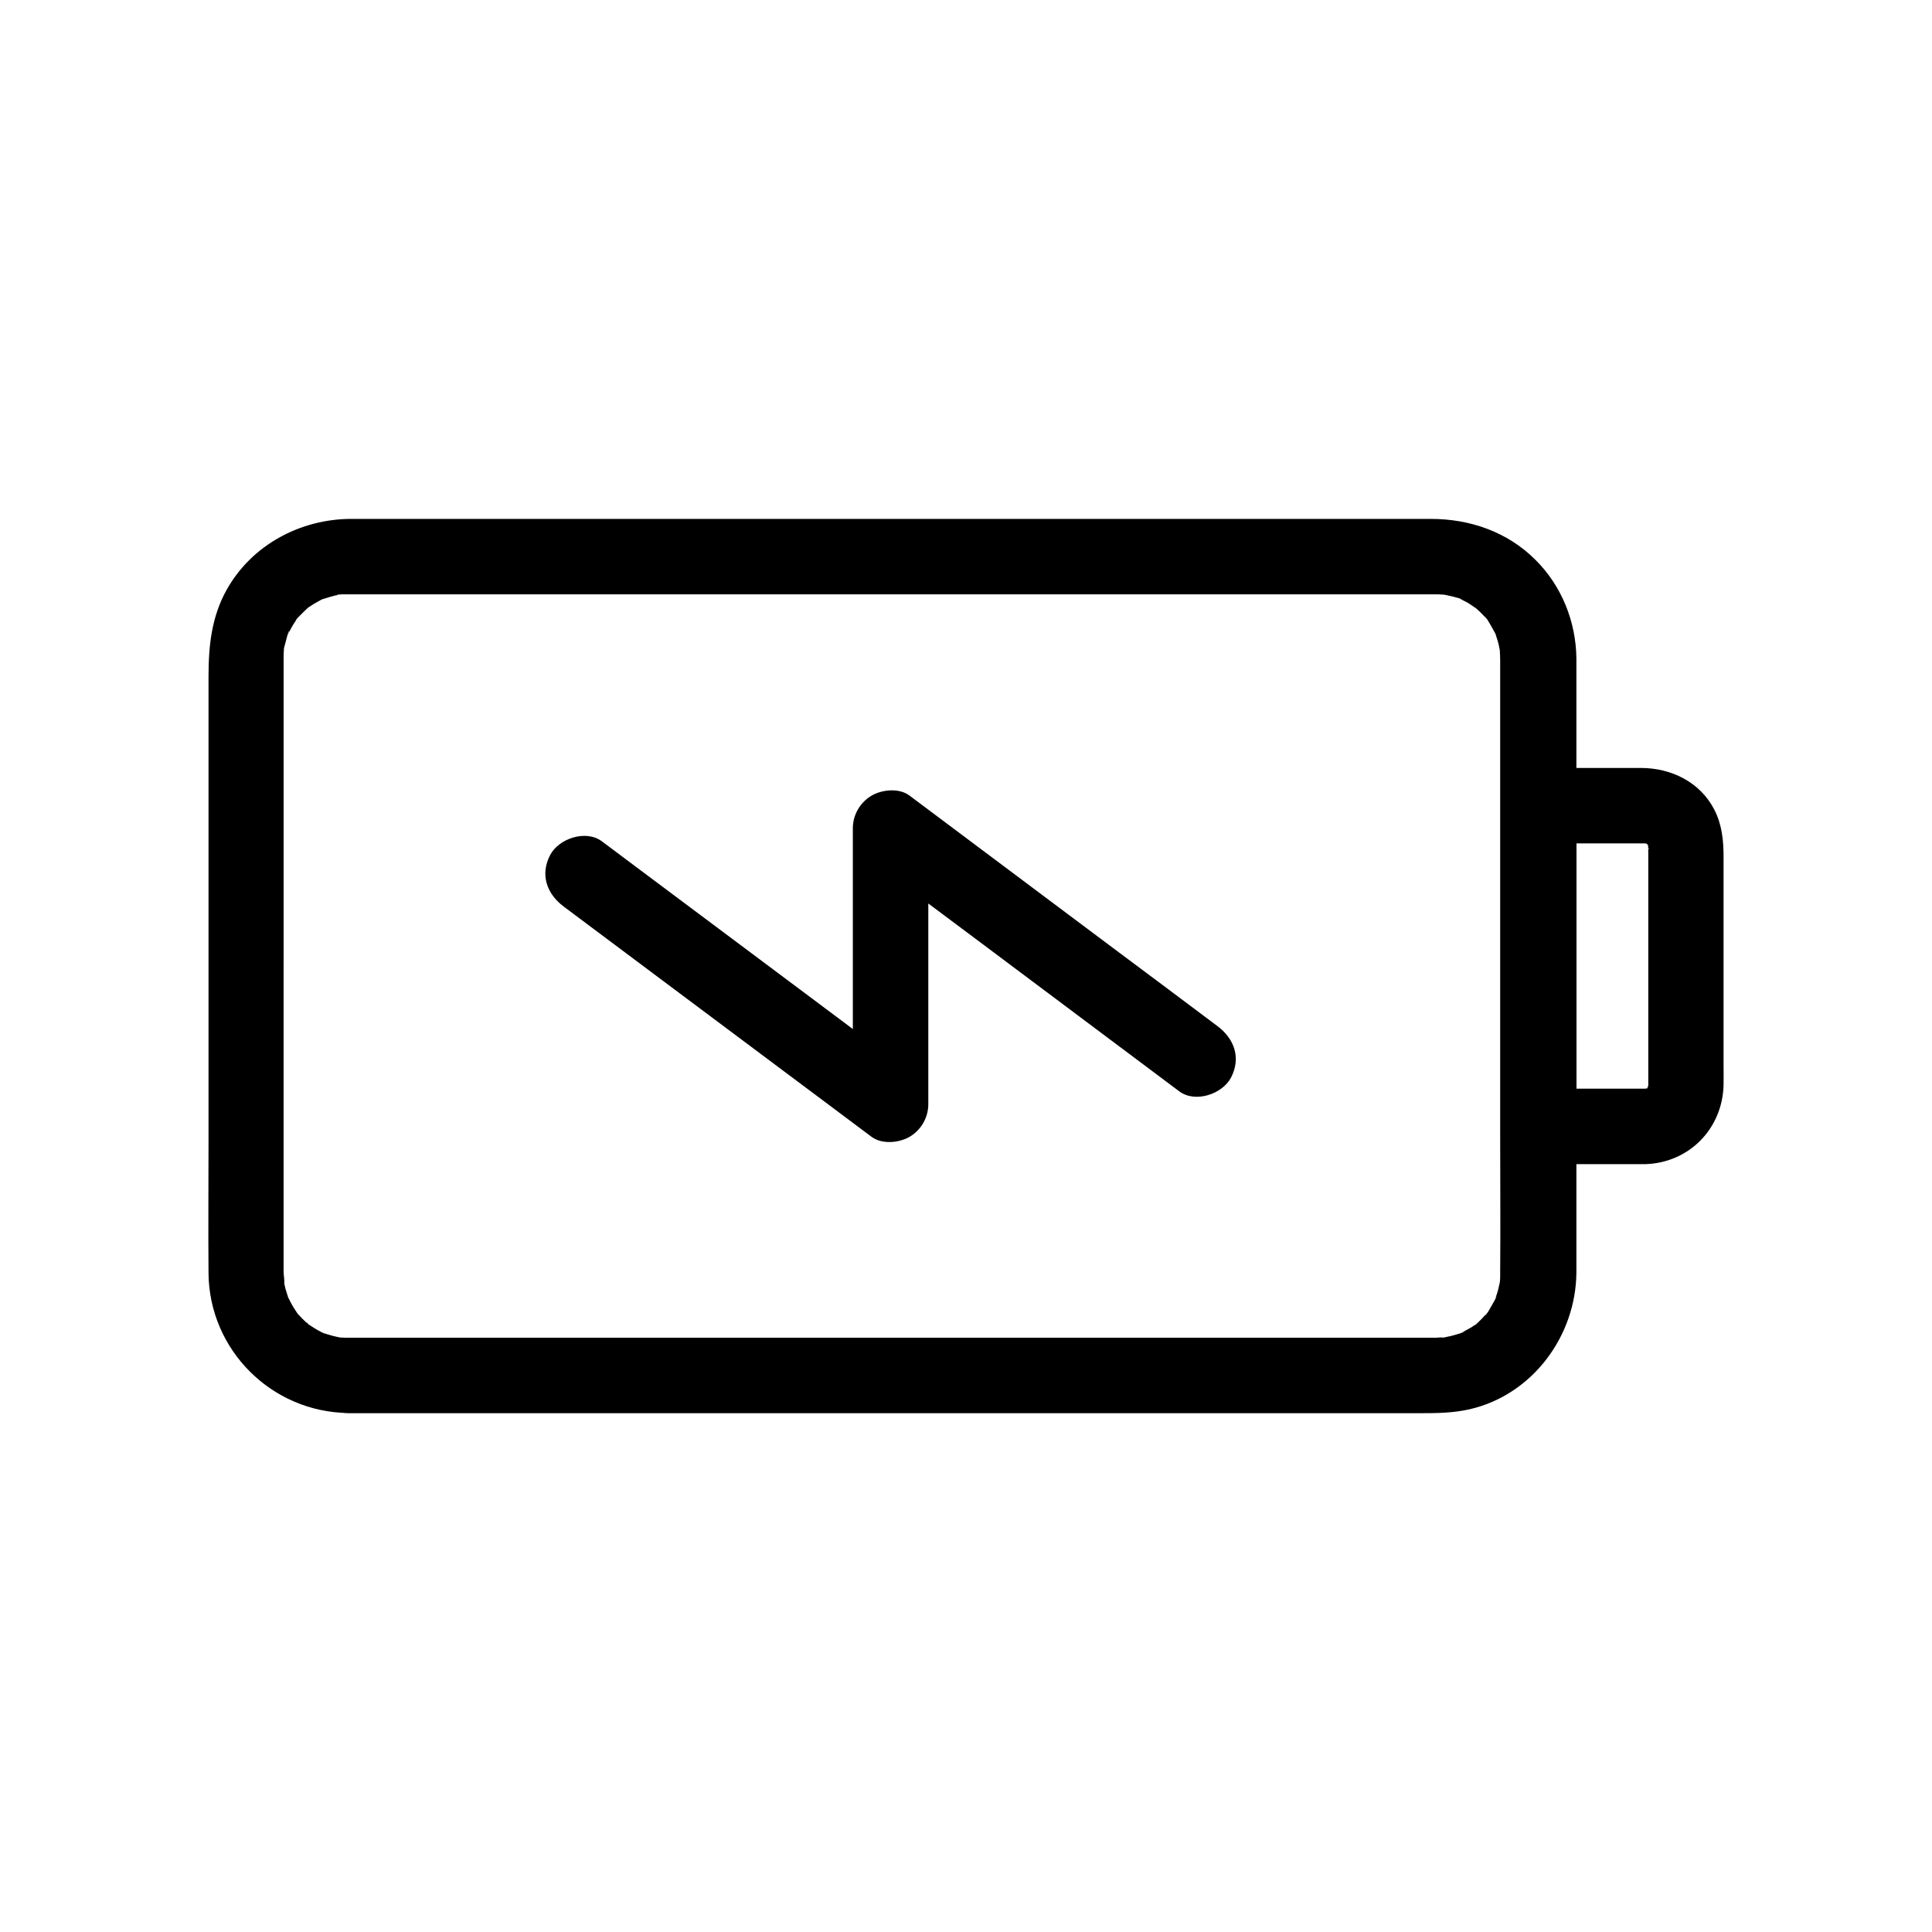
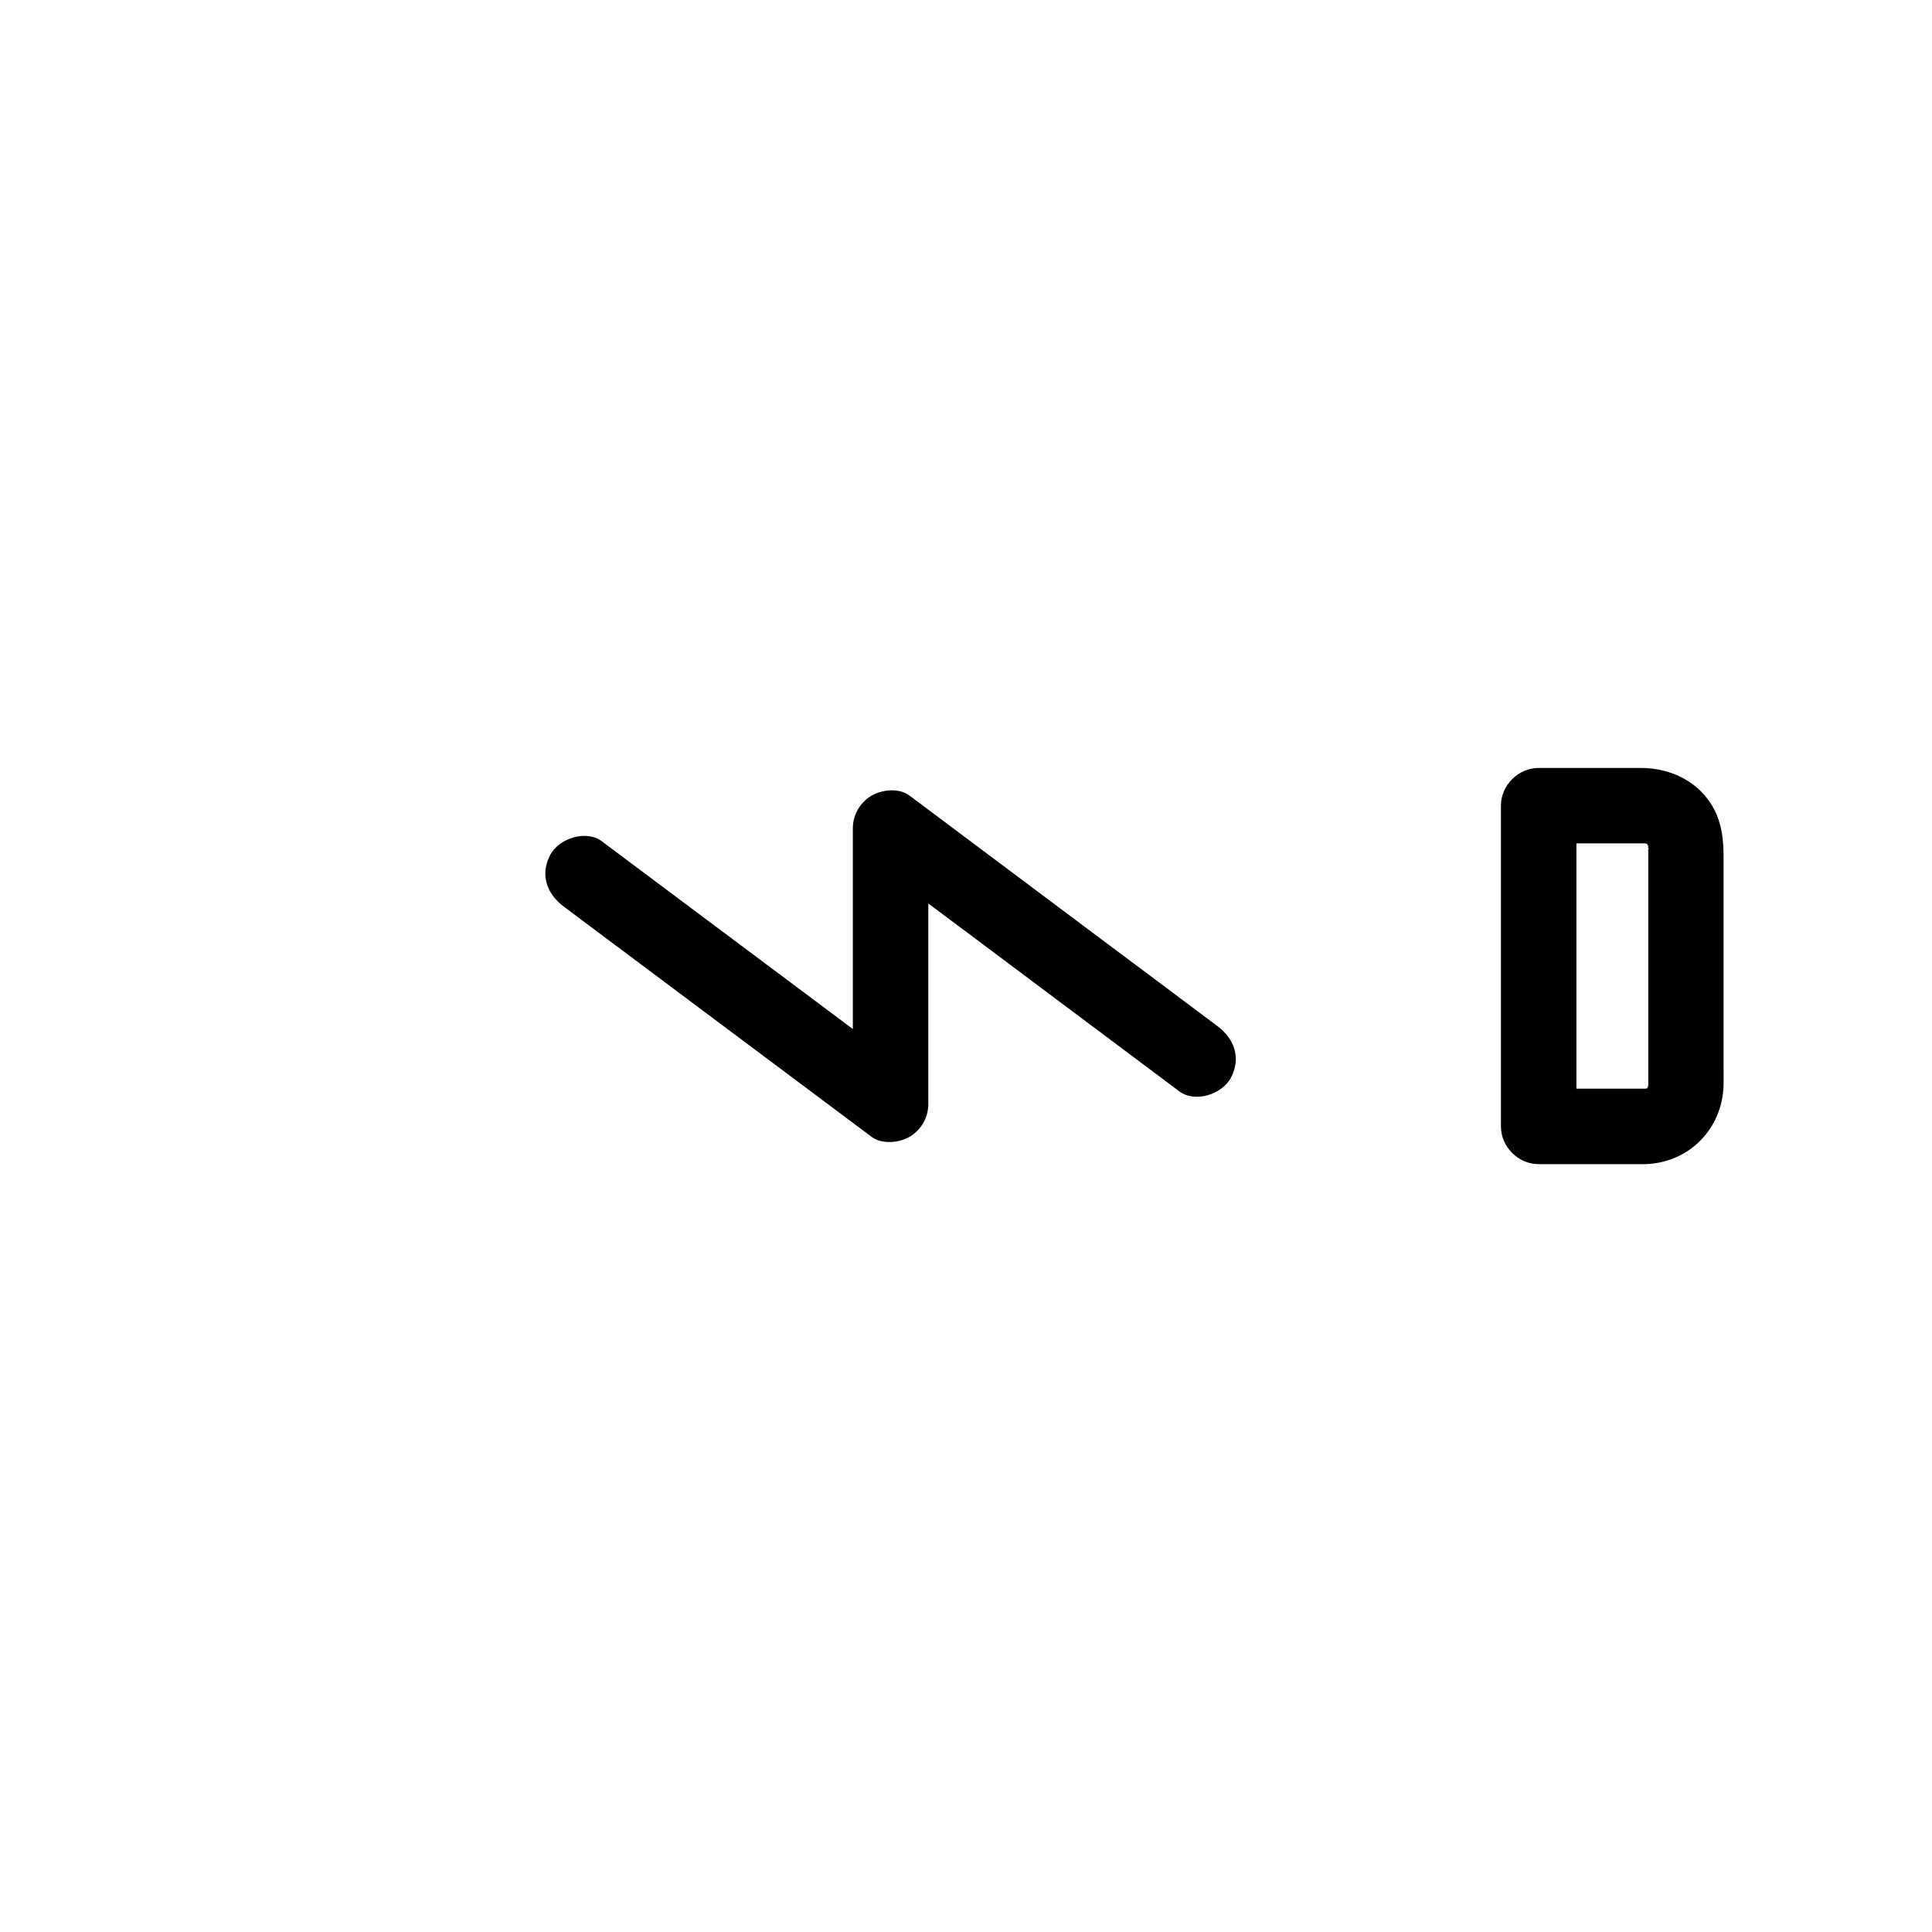
<svg xmlns="http://www.w3.org/2000/svg" xml:space="preserve" style="enable-background:new 0 0 512 512" viewBox="0 0 1024 1024" y="0" x="0" height="512" width="512" version="1.1">
  <g transform="matrix(6.123233995736766e-17,1,-1,6.123233995736766e-17,1024.022,0.022)">
-     <path data-sanitized-data-original="#000000" data-original="#000000" opacity="1" fill="#000000" d="M709 839.5c0 1.2 0 2.3-.1 3.5-.1 1.4.7 3 0 .7.1-.4.1-.9.2-1.3-.1.9-.3 1.8-.5 2.7s-.4 1.7-.6 2.6c-.4 1.7-1 3.4-1.6 5.1-1.2 3.7.4-1.2.5-1.1.2.2-1.5 3-1.7 3.5-.9 1.7-2 3.3-3.1 5-.9 1.5-2.1 1.3-.4.6.3-.3.5-.7.8-1-.6.7-1.1 1.3-1.7 2-1.2 1.3-2.4 2.5-3.7 3.7.1-.1-1.9 1.7-2 1.7 2.4-1.8 2.7-2 1-.8-.4.2-.7.5-1.1.7-1.6 1.1-3.3 2.1-5 3-.8.4-1.6.7-2.3 1.2-2.4 1.4 4.7-1.5.5-.2-1.7.5-3.3 1.1-5.1 1.6-.9.2-1.7.4-2.6.6-.7.1-1.3.3-2 .4-1.5.2-.9.2 1.9-.3-1.9-.3-4.3.3-6.3.3H348.2c-.9 0-1.8 0-2.8-.1-4.2-.3.3.5.6.2-.3.5-6-1.3-6.6-1.4-.5-.1-5-1.2-5-1.7 0-.2 3.9 1.9 1.2.4-.8-.4-1.6-.8-2.3-1.2-1.9-1-3.7-2.2-5.5-3.4-2.6-1.7 1.1.7 1 .8-.2.1-2.8-2.4-2.9-2.6-1.3-1.2-2.4-2.5-3.6-3.7-2.7-2.8.9 1 .7 1-.1 0-1.3-1.8-1.5-2.1-1.1-1.6-2.1-3.3-3-5-.2-.3-1.6-2.8-1.4-2.9-.1.1 1.6 4.7.3.5-.6-1.9-1.2-3.8-1.7-5.7-.2-.9-.3-1.8-.5-2.6-.8-3.9.3 1.3.1 1.3-.4-.1-.3-5-.3-5.6V261.5c0-1.1.2-2.3.2-3.4.1-2.8-.8 4-.2 1.3.4-2 .8-3.9 1.3-5.9.2-.7 1.2-5 1.7-5-.3 0-2.1 4.1-.1.6.5-1 1-1.9 1.5-2.9 1-1.7 2.2-3.2 3.2-4.9 1.5-2.3-3.3 3.6-.3.5.6-.6 1.1-1.3 1.7-1.9 1.2-1.3 2.5-2.4 3.7-3.6 2.8-2.7-1 .8-1 .7 0-.4 2.7-1.9 3.2-2.2 1.7-1.1 3.4-1.9 5.1-2.9 3.6-2-.6 0-.6.1 0-.1 2.6-1 2.5-.9 1.7-.6 3.4-1.1 5.1-1.5.9-.2 1.8-.3 2.6-.5 4.3-1-4 .2.1 0 1.7-.1 3.4-.2 5.1-.2h251c24.6 0 49.2-.2 73.9 0h2.3c.9 0 1.8.1 2.8.2 2.9.1-5-1.1-.6-.1 2.2.5 4.4.9 6.5 1.6.8.3 1.7.6 2.5.8 3.7 1.2-1.2-.4-1.1-.5.2-.3 5 2.6 5.2 2.7.6.3 4.9 2.7 4.9 3.2 0 .2-3.8-3.4-1-.7.9.9 1.9 1.7 2.8 2.6.3.3 3.7 3.6 3.5 3.8-.1.1-2.5-3.5-.8-1l1.8 2.7c1 1.7 1.9 3.4 2.8 5.1 1.5 2.7-.6-1.2-.4-1.2.3 0 1.2 3.5 1.3 3.7.5 1.7 1 3.4 1.3 5.2 0-.2.6 2.6.5 2.7-.3.2-.3-4.5-.2-1.2 0 1.4.1 2.8.2 4.3v576.7c0 10.5 9.2 20.5 20 20s20-8.8 20-20V271.2c0-8.9-.1-17.4-2.1-26.2-7.7-33.3-38.9-56.3-72.6-56.5H349c-19.5.2-38.5 7.8-52.3 21.7-14.9 14.9-21.7 34.8-21.7 55.5V838c.1 26.9 13.8 52.6 37.6 65.9 14.5 8.1 30 9.6 46.1 9.6h246c23.4 0 46.8.2 70.2 0 40.6-.4 73.5-33.4 74-74 .1-10.5-9.3-20.5-20-20-10.8.5-19.8 8.8-19.9 20z" />
    <path data-sanitized-data-original="#000000" data-original="#000000" opacity="1" fill="#000000" d="M577 152v56.5l20-20H427l20 20V152c-.2-3.8-1.2 3.4 0-.1 1-3-.7 1.1-.7 1.1s1.1-2.1 1.2-2.3c1.7-3.4-.5 1.3-.8 1 .1.1 1.6-2 1.8-1.8-.3.3-.7.5-1 .8-1.4 1-1.3 1 .1.1l.6-.3c1-.5.7-.4-.6.2-.4.2-.8.3-1.2.5.6-.2 1.2-.4 1.9-.6.1 0 1.9-.5 1.9-.5.2.8-4.6.2-1.2.3 1 .1 2.1 0 3.1 0H575.1c3.5-.2-2.2-1.1-.5-.2.5.2 1.4.4 1.9.5 4.3.9-2.9-1.1-.6-.2 2.6.9.3 1.1.6.2-1.2-.9-1.3-1.1-.5-.4.5.4.9.9 1.4 1.3-.3.3-2.5-4.4-.8-1 .1.2 1.3 2.2 1.2 2.3-.1.2-1.7-3.9-.8-.9 1.3 3.7-.1-4.3 0 0 .3 10.4 9 20.5 20 20 10.6-.5 20.3-8.8 20-20-.7-23.2-18.7-40.9-41.9-41.5-3.6-.1-7.1 0-10.7 0H454.2c-8.7 0-17.1.8-25.1 4.9-14.7 7.6-22.1 22.9-22.1 39v54.1c0 10.8 9.2 20 20 20h170c10.8 0 20-9.2 20-20V152c0-10.5-9.2-20.5-20-20s-20 8.8-20 20zM543.8 378.8c-13.8 18.4-27.6 36.8-41.3 55.2-21.9 29.2-43.7 58.4-65.6 87.6-5.1 6.8-10.1 13.5-15.2 20.3-4.2 5.5-3.3 14.6 0 20.2 3.6 6.1 10.2 9.9 17.3 9.9h146.2c-5.8-10-11.5-20.1-17.3-30.1-13.8 18.4-27.5 36.8-41.3 55.2-21.8 29.2-43.7 58.4-65.5 87.6-5.1 6.8-10.1 13.5-15.2 20.3-6.3 8.4-1.6 22.7 7.2 27.4 10.5 5.5 20.7 1.8 27.4-7.2 13.8-18.4 27.5-36.8 41.3-55.2 21.8-29.2 43.7-58.4 65.5-87.6 5.1-6.8 10.1-13.5 15.2-20.3 4.1-5.5 3.3-14.5 0-20.2-3.6-6.1-10.2-9.9-17.3-9.9H439c5.8 10 11.5 20.1 17.3 30.1 13.8-18.4 27.6-36.8 41.3-55.2 21.9-29.2 43.7-58.4 65.6-87.6 5.1-6.8 10.1-13.5 15.2-20.3 6.3-8.4 1.6-22.7-7.2-27.4-10.5-5.5-20.7-1.8-27.4 7.2z" />
  </g>
</svg>